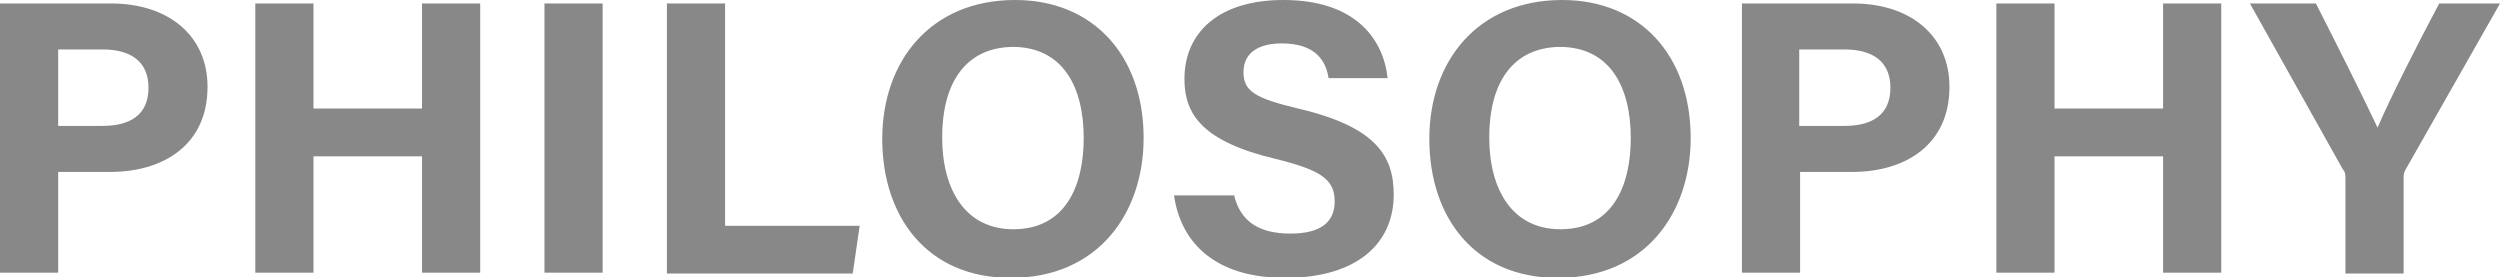
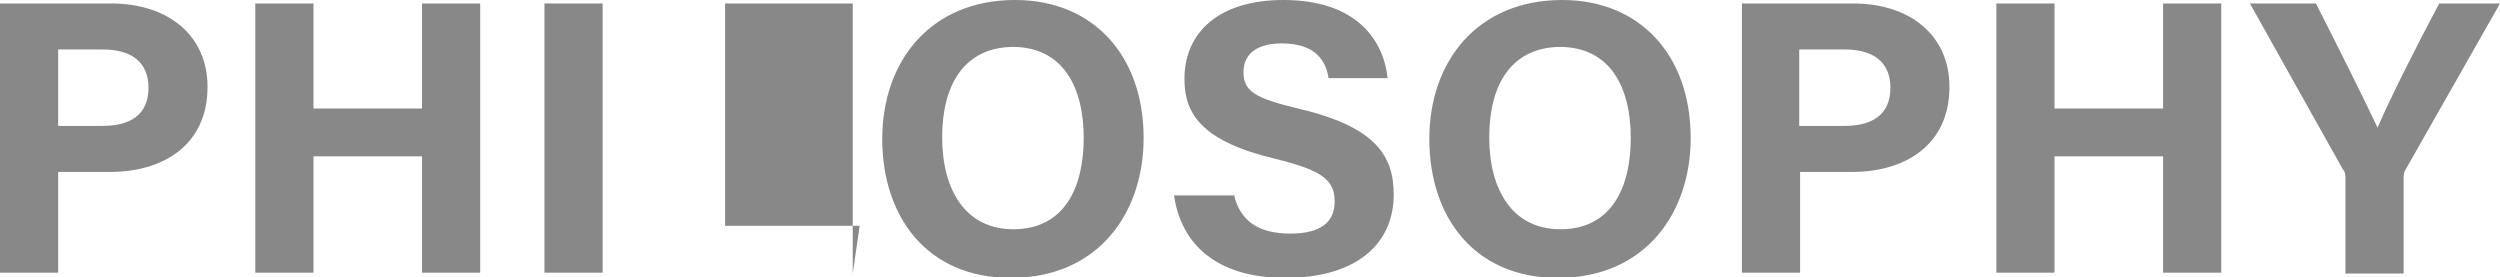
<svg xmlns="http://www.w3.org/2000/svg" viewBox="0 0 287.9 31.9">
-   <path d="M0 .4h12.8c6.6 0 11.1 3.7 11.1 9.6 0 6.7-5.1 9.8-11.2 9.8h-6v11.6H0V.4zm6.7 14.1h5.1c3.1 0 5.3-1.2 5.3-4.4s-2.3-4.4-5.2-4.4H6.7v8.8zM29.4.4h6.7v12.1h12.5V.4h6.7v31h-6.7V18H36.1v13.4h-6.7V.4zm40 0v31h-6.7V.4h6.7zm7.4 0h6.7V26H99l-.8 5.5H76.8V.4zm54.9 15.5c0 8.6-5.2 16.1-15.3 16.1-9.7 0-14.8-7.1-14.8-16 0-9 5.6-16 15.3-16 9 0 14.8 6.4 14.8 15.9zm-23.2-.1c0 6.1 2.7 10.6 8.2 10.6 6 0 8.1-5 8.1-10.5 0-5.9-2.4-10.5-8.2-10.5-5.6.1-8.1 4.4-8.1 10.4zm33.6 6.6c.7 3.1 2.9 4.5 6.5 4.5s5.1-1.4 5.1-3.7c0-2.5-1.5-3.6-6.8-4.9-8.4-2-10.5-5.1-10.5-9.2 0-5.4 4-9.1 11.4-9.1 8.2 0 11.5 4.4 12 9H153c-.3-1.9-1.4-4-5.4-4-2.7 0-4.4 1.1-4.4 3.3 0 2.2 1.3 3 6.3 4.2 9 2.1 11 5.5 11 9.9 0 5.7-4.3 9.6-12.5 9.6-7.9 0-12-3.9-12.8-9.5h6.9zm52.6-6.5c0 8.6-5.2 16.1-15.3 16.1-9.7 0-14.8-7.1-14.8-16 0-9 5.6-16 15.3-16 9 0 14.8 6.4 14.8 15.9zm-23.2-.1c0 6.1 2.7 10.6 8.2 10.6 6 0 8.1-5 8.1-10.5 0-5.9-2.4-10.5-8.2-10.5-5.6.1-8.1 4.4-8.1 10.4zM200.6.4h12.8c6.6 0 11.1 3.7 11.1 9.6 0 6.7-5.1 9.8-11.2 9.8h-6v11.6h-6.7V.4zm6.7 14.1h5.1c3.1 0 5.3-1.2 5.3-4.4s-2.3-4.4-5.2-4.4h-5.3v8.8zM229.9.4h6.7v12.1h12.5V.4h6.7v31h-6.7V18h-12.5v13.4h-6.7V.4zm40.2 31.1v-11c0-.3 0-.7-.3-1L259.1.4h7.6c2.4 4.7 5.5 10.9 7.1 14.3 1.4-3.3 4.7-9.8 7.1-14.3h7l-10.8 19c-.1.2-.3.4-.3 1v11.1h-6.7z" fill="#888" />
+   <path d="M0 .4h12.8c6.6 0 11.1 3.7 11.1 9.6 0 6.7-5.1 9.8-11.2 9.8h-6v11.6H0V.4zm6.7 14.1h5.1c3.1 0 5.3-1.2 5.3-4.4s-2.3-4.4-5.2-4.4H6.7v8.8zM29.4.4h6.7v12.1h12.5V.4h6.7v31h-6.7V18H36.1v13.4h-6.7V.4zm40 0v31h-6.7V.4h6.7zm7.4 0h6.7V26H99l-.8 5.5V.4zm54.9 15.5c0 8.6-5.2 16.1-15.3 16.1-9.7 0-14.8-7.1-14.8-16 0-9 5.6-16 15.3-16 9 0 14.8 6.4 14.8 15.9zm-23.2-.1c0 6.1 2.7 10.6 8.2 10.6 6 0 8.1-5 8.1-10.5 0-5.9-2.4-10.5-8.2-10.5-5.6.1-8.1 4.4-8.1 10.4zm33.6 6.6c.7 3.1 2.9 4.5 6.5 4.5s5.1-1.4 5.1-3.7c0-2.5-1.5-3.6-6.8-4.9-8.4-2-10.5-5.1-10.5-9.2 0-5.4 4-9.1 11.4-9.1 8.2 0 11.5 4.4 12 9H153c-.3-1.9-1.4-4-5.4-4-2.7 0-4.4 1.1-4.4 3.3 0 2.2 1.3 3 6.3 4.2 9 2.1 11 5.5 11 9.9 0 5.7-4.3 9.6-12.5 9.6-7.9 0-12-3.9-12.8-9.5h6.9zm52.6-6.5c0 8.6-5.2 16.1-15.3 16.1-9.7 0-14.8-7.1-14.8-16 0-9 5.6-16 15.3-16 9 0 14.8 6.4 14.8 15.9zm-23.2-.1c0 6.1 2.7 10.6 8.2 10.6 6 0 8.1-5 8.1-10.5 0-5.9-2.4-10.5-8.2-10.5-5.6.1-8.1 4.4-8.1 10.4zM200.6.4h12.8c6.6 0 11.1 3.7 11.1 9.6 0 6.7-5.1 9.8-11.2 9.8h-6v11.6h-6.7V.4zm6.7 14.1h5.1c3.1 0 5.3-1.2 5.3-4.4s-2.3-4.4-5.2-4.4h-5.3v8.8zM229.9.4h6.7v12.1h12.5V.4h6.7v31h-6.7V18h-12.5v13.4h-6.7V.4zm40.2 31.1v-11c0-.3 0-.7-.3-1L259.1.4h7.6c2.4 4.7 5.5 10.9 7.1 14.3 1.4-3.3 4.7-9.8 7.1-14.3h7l-10.8 19c-.1.2-.3.4-.3 1v11.1h-6.7z" fill="#888" />
</svg>